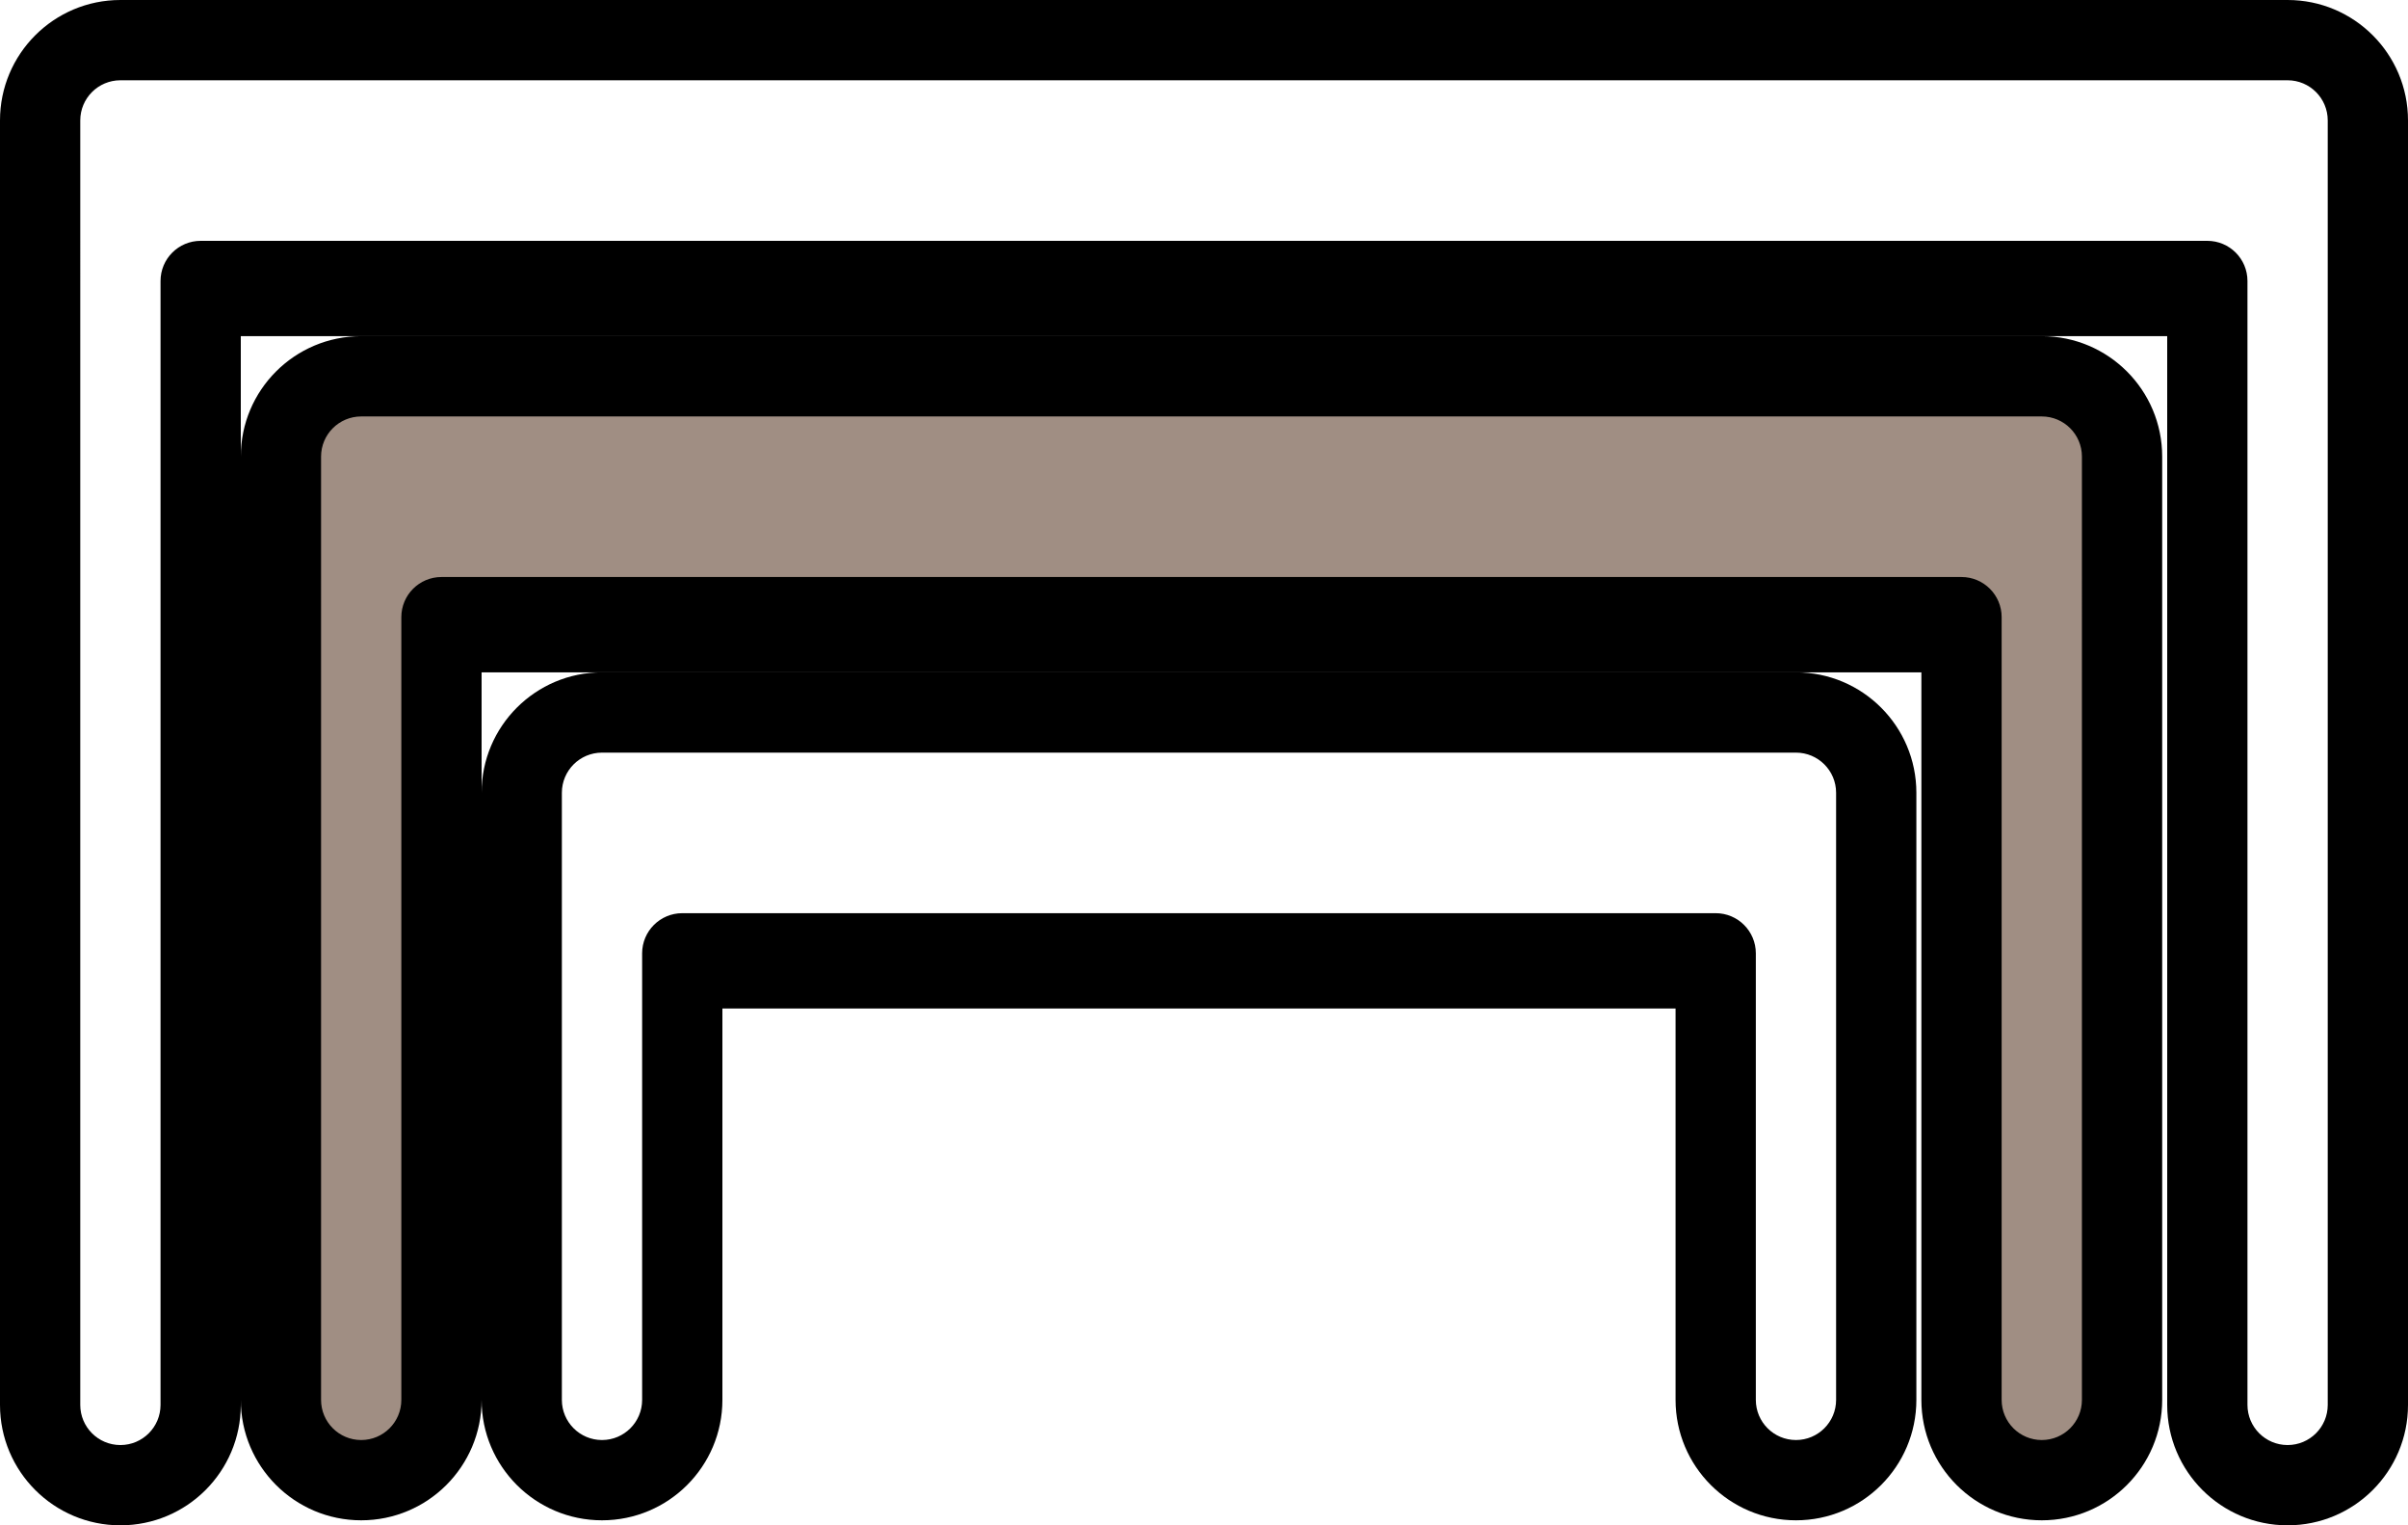
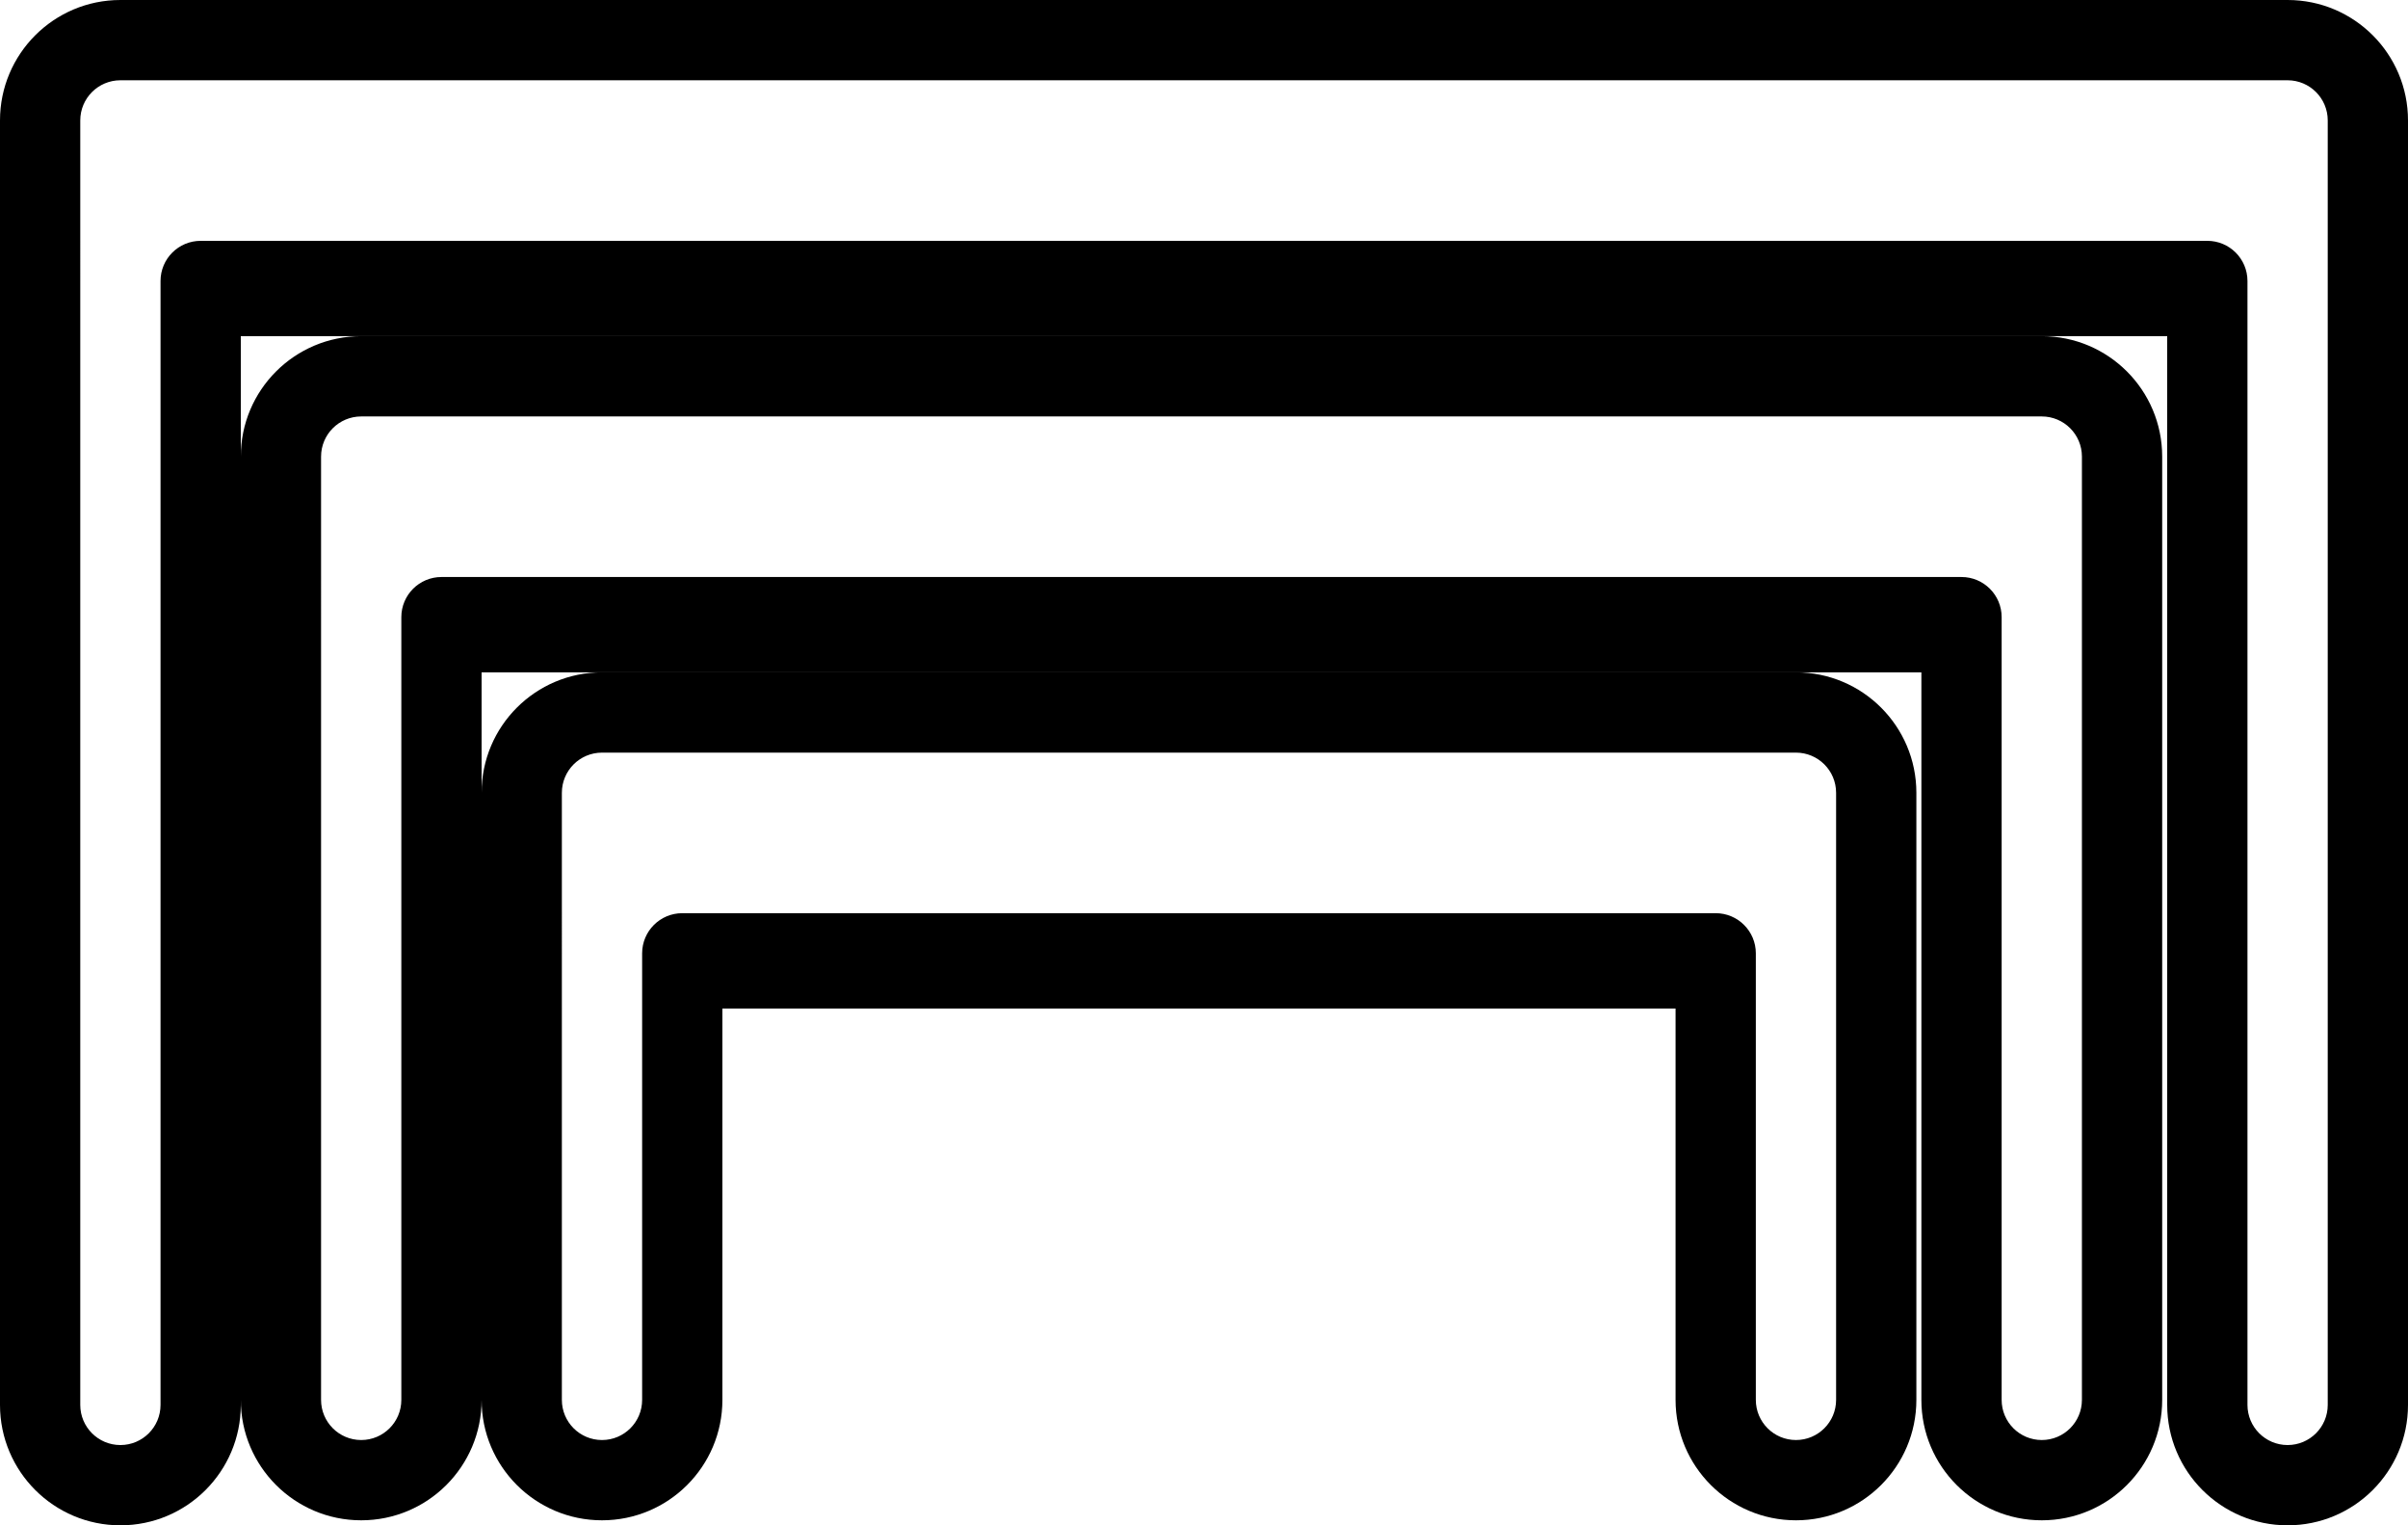
<svg xmlns="http://www.w3.org/2000/svg" version="1.1" id="Layer_1" x="0px" y="0px" viewBox="0 176 480 304" style="enable-background:new 0 176 480 304;" xml:space="preserve">
-   <path style="fill:#A08E83;" d="M407,252H72c-8.836,0-16,7.164-16,16v188c0,8.836,7.164,16,16,16s16-7.164,16-16V300h303v156  c0,8.836,7.164,16,16,16s16-7.164,16-16V268C423,259.164,415.836,252,407,252z" />
  <path d="M33.441,176H24c-13.254,0-24,10.746-24,24v256c0,13.254,10.746,24,24,24s24-10.746,24-24V243h384v213  c0,13.254,10.746,24,24,24s24-10.746,24-24V200c0-13.254-10.746-24-24-24h-8 M352,176H174.559 M432,176h-64 M158.246,176H78.551   M464,456c0,4.418-3.582,8-8,8s-8-3.582-8-8V232c0-4.418-3.582-8-8-8H40c-4.418,0-8,3.582-8,8v224c0,4.418-3.582,8-8,8s-8-3.582-8-8  V200c0-4.418,3.582-8,8-8h432c4.418,0,8,3.582,8,8V456z" />
-   <path d="M81.441,243H72c-13.254,0-24,10.746-24,24v188c0,13.254,10.746,24,24,24s24-10.746,24-24V310h287v145  c0,13.254,10.746,24,24,24s24-10.746,24-24V267c0-13.254-10.746-24-24-24h-8 M352,243H224.559 M383,243h-15 M208.246,243h-81.695   M415,455c0,4.418-3.582,8-8,8s-8-3.582-8-8V299c0-4.418-3.582-8-8-8H88c-4.418,0-8,3.582-8,8v156c0,4.418-3.582,8-8,8s-8-3.582-8-8  V267c0-4.418,3.582-8,8-8h335c4.418,0,8,3.582,8,8V455z" />
+   <path d="M81.441,243H72c-13.254,0-24,10.746-24,24v188c0,13.254,10.746,24,24,24s24-10.746,24-24V310h287v145  c0,13.254,10.746,24,24,24s24-10.746,24-24V267c0-13.254-10.746-24-24-24h-8 M352,243H224.559 M383,243h-15 M208.246,243h-81.695   M415,455c0,4.418-3.582,8-8,8s-8-3.582-8-8V299c0-4.418-3.582-8-8-8H88c-4.418,0-8,3.582-8,8v156c0,4.418-3.582,8-8,8s-8-3.582-8-8  V267c0-4.418,3.582-8,8-8h335c4.418,0,8,3.582,8,8z" />
  <path d="M129.441,310H120c-13.254,0-24,10.746-24,24v121c0,13.254,10.746,24,24,24s24-10.746,24-24v-78h190v78  c0,13.254,10.746,24,24,24s24-10.746,24-24V334c0-13.254-10.746-24-24-24h-8 M303,310h-30.441 M334,310h-15 M256.246,310h-81.695   M366,455c0,4.418-3.582,8-8,8s-8-3.582-8-8v-89c0-4.418-3.582-8-8-8H136c-4.418,0-8,3.582-8,8v89c0,4.418-3.582,8-8,8s-8-3.582-8-8  V334c0-4.418,3.582-8,8-8h238c4.418,0,8,3.582,8,8V455z" />
</svg>